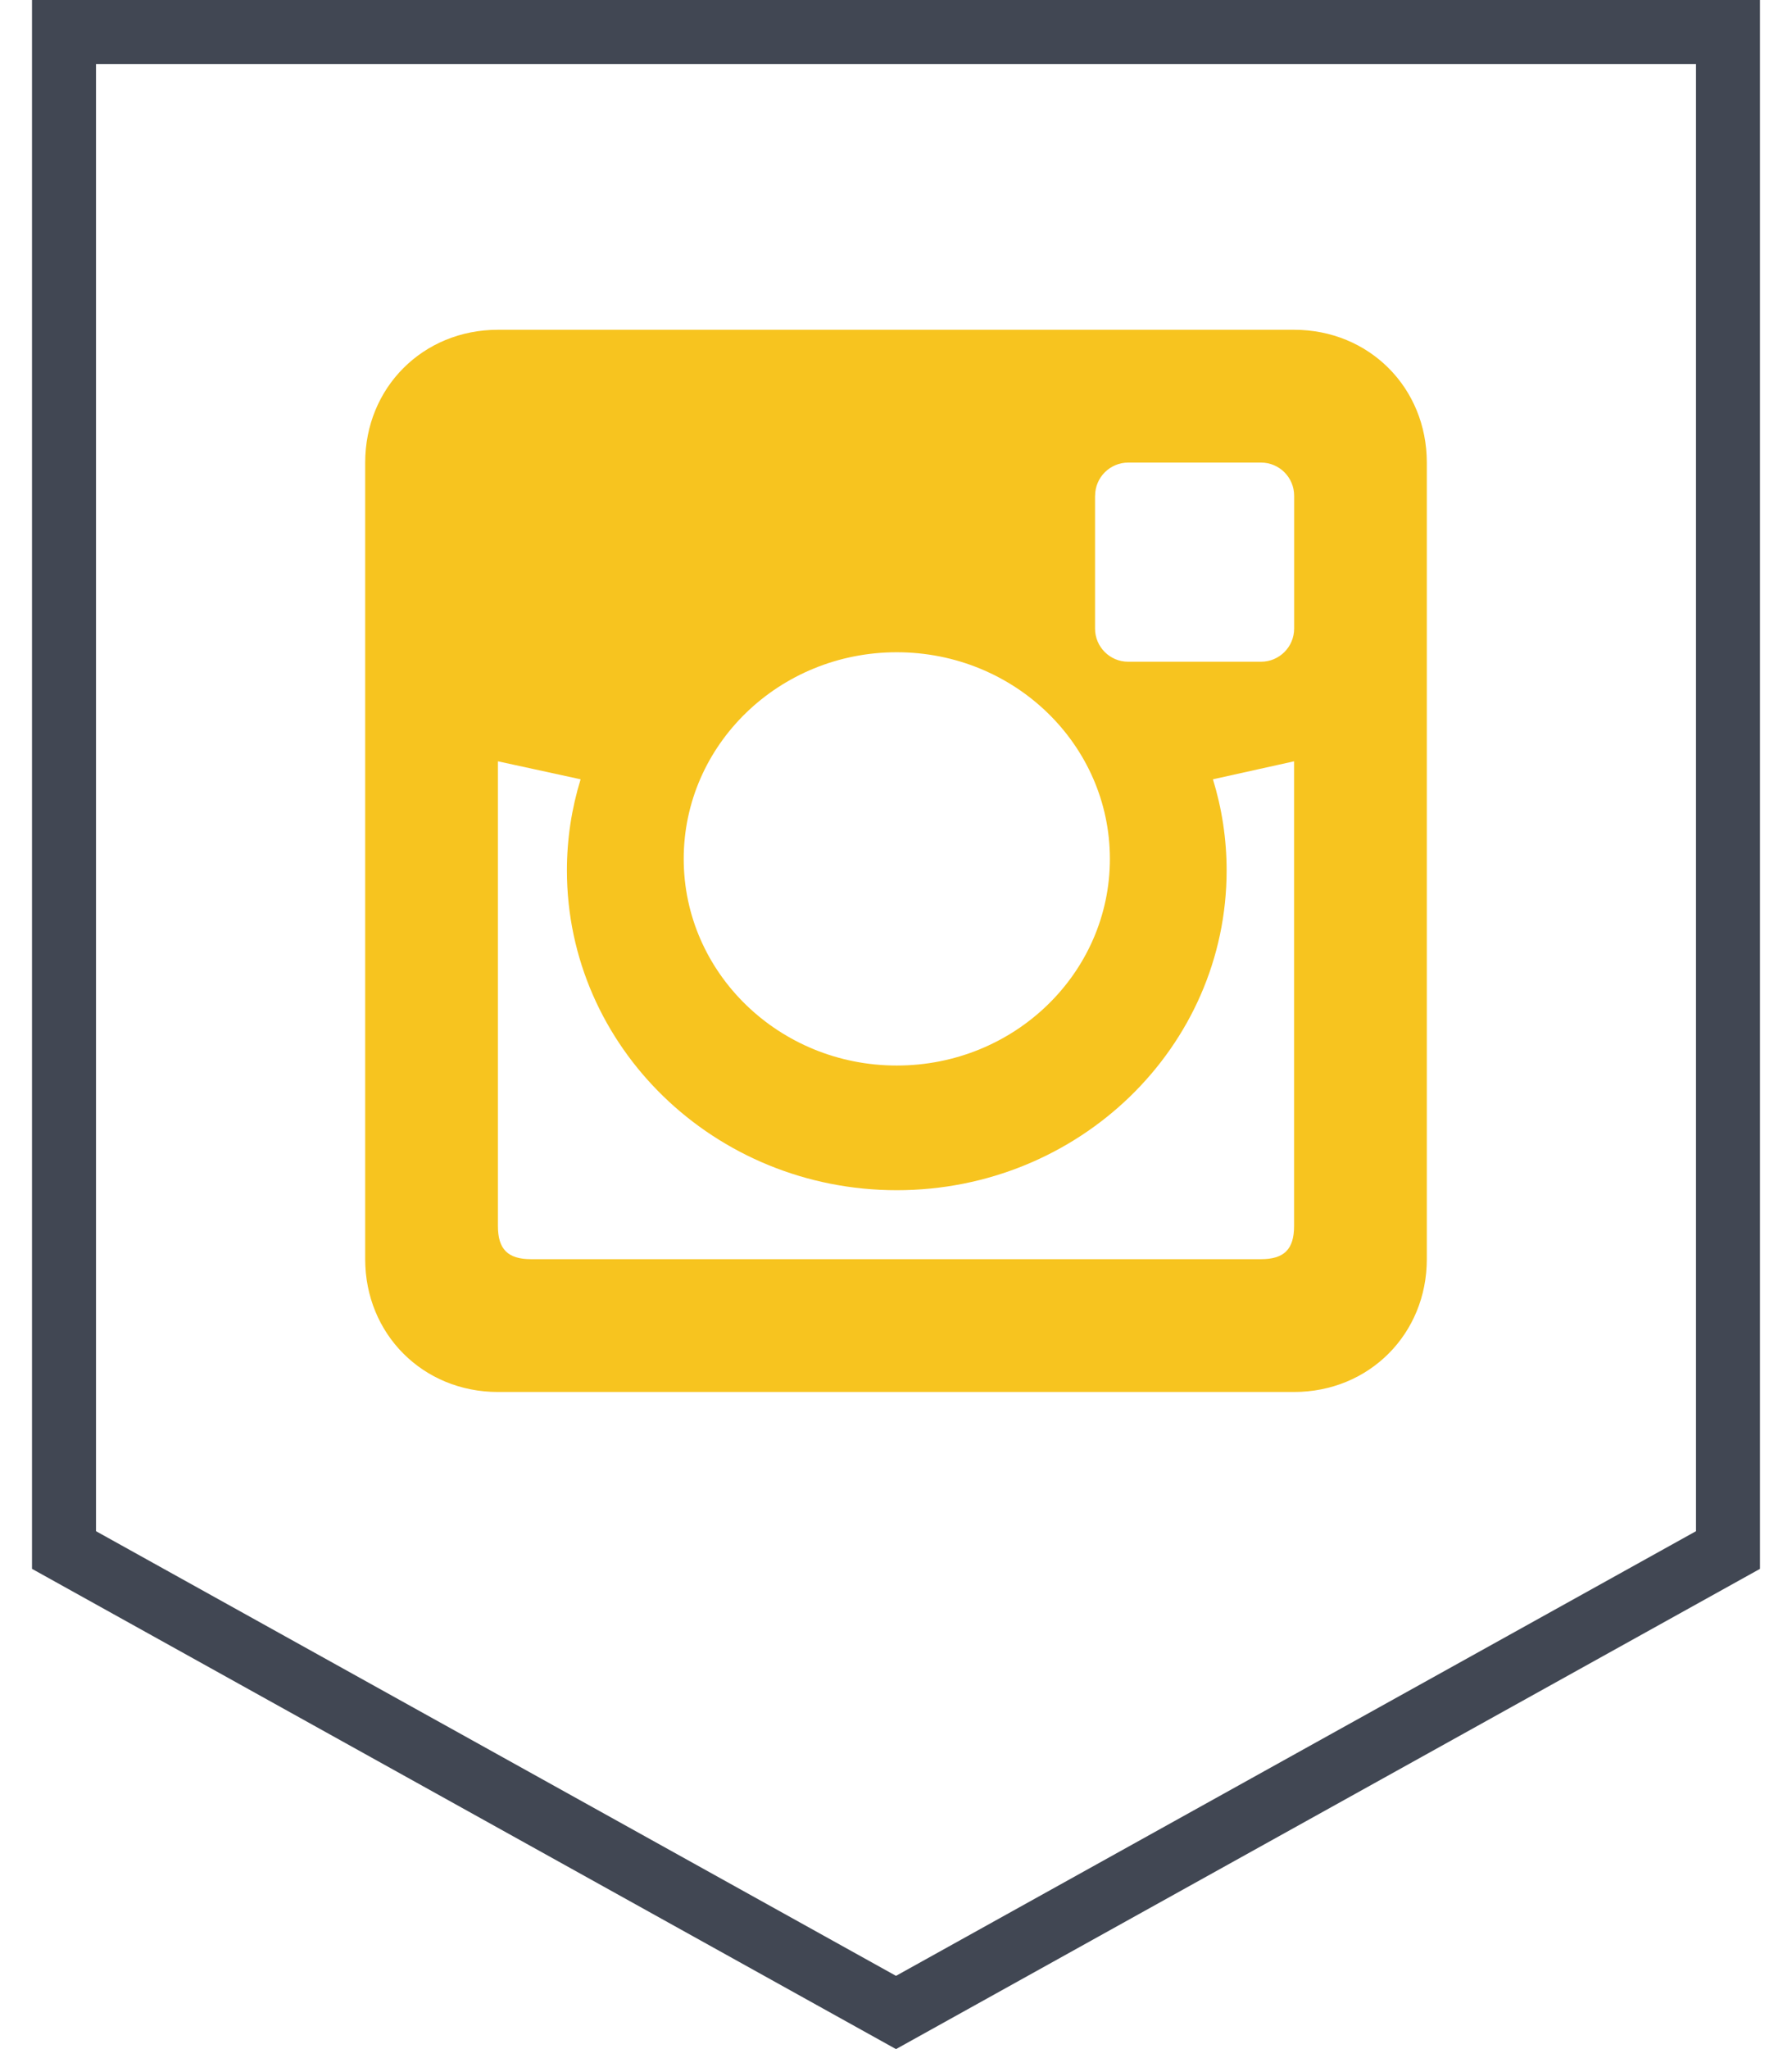
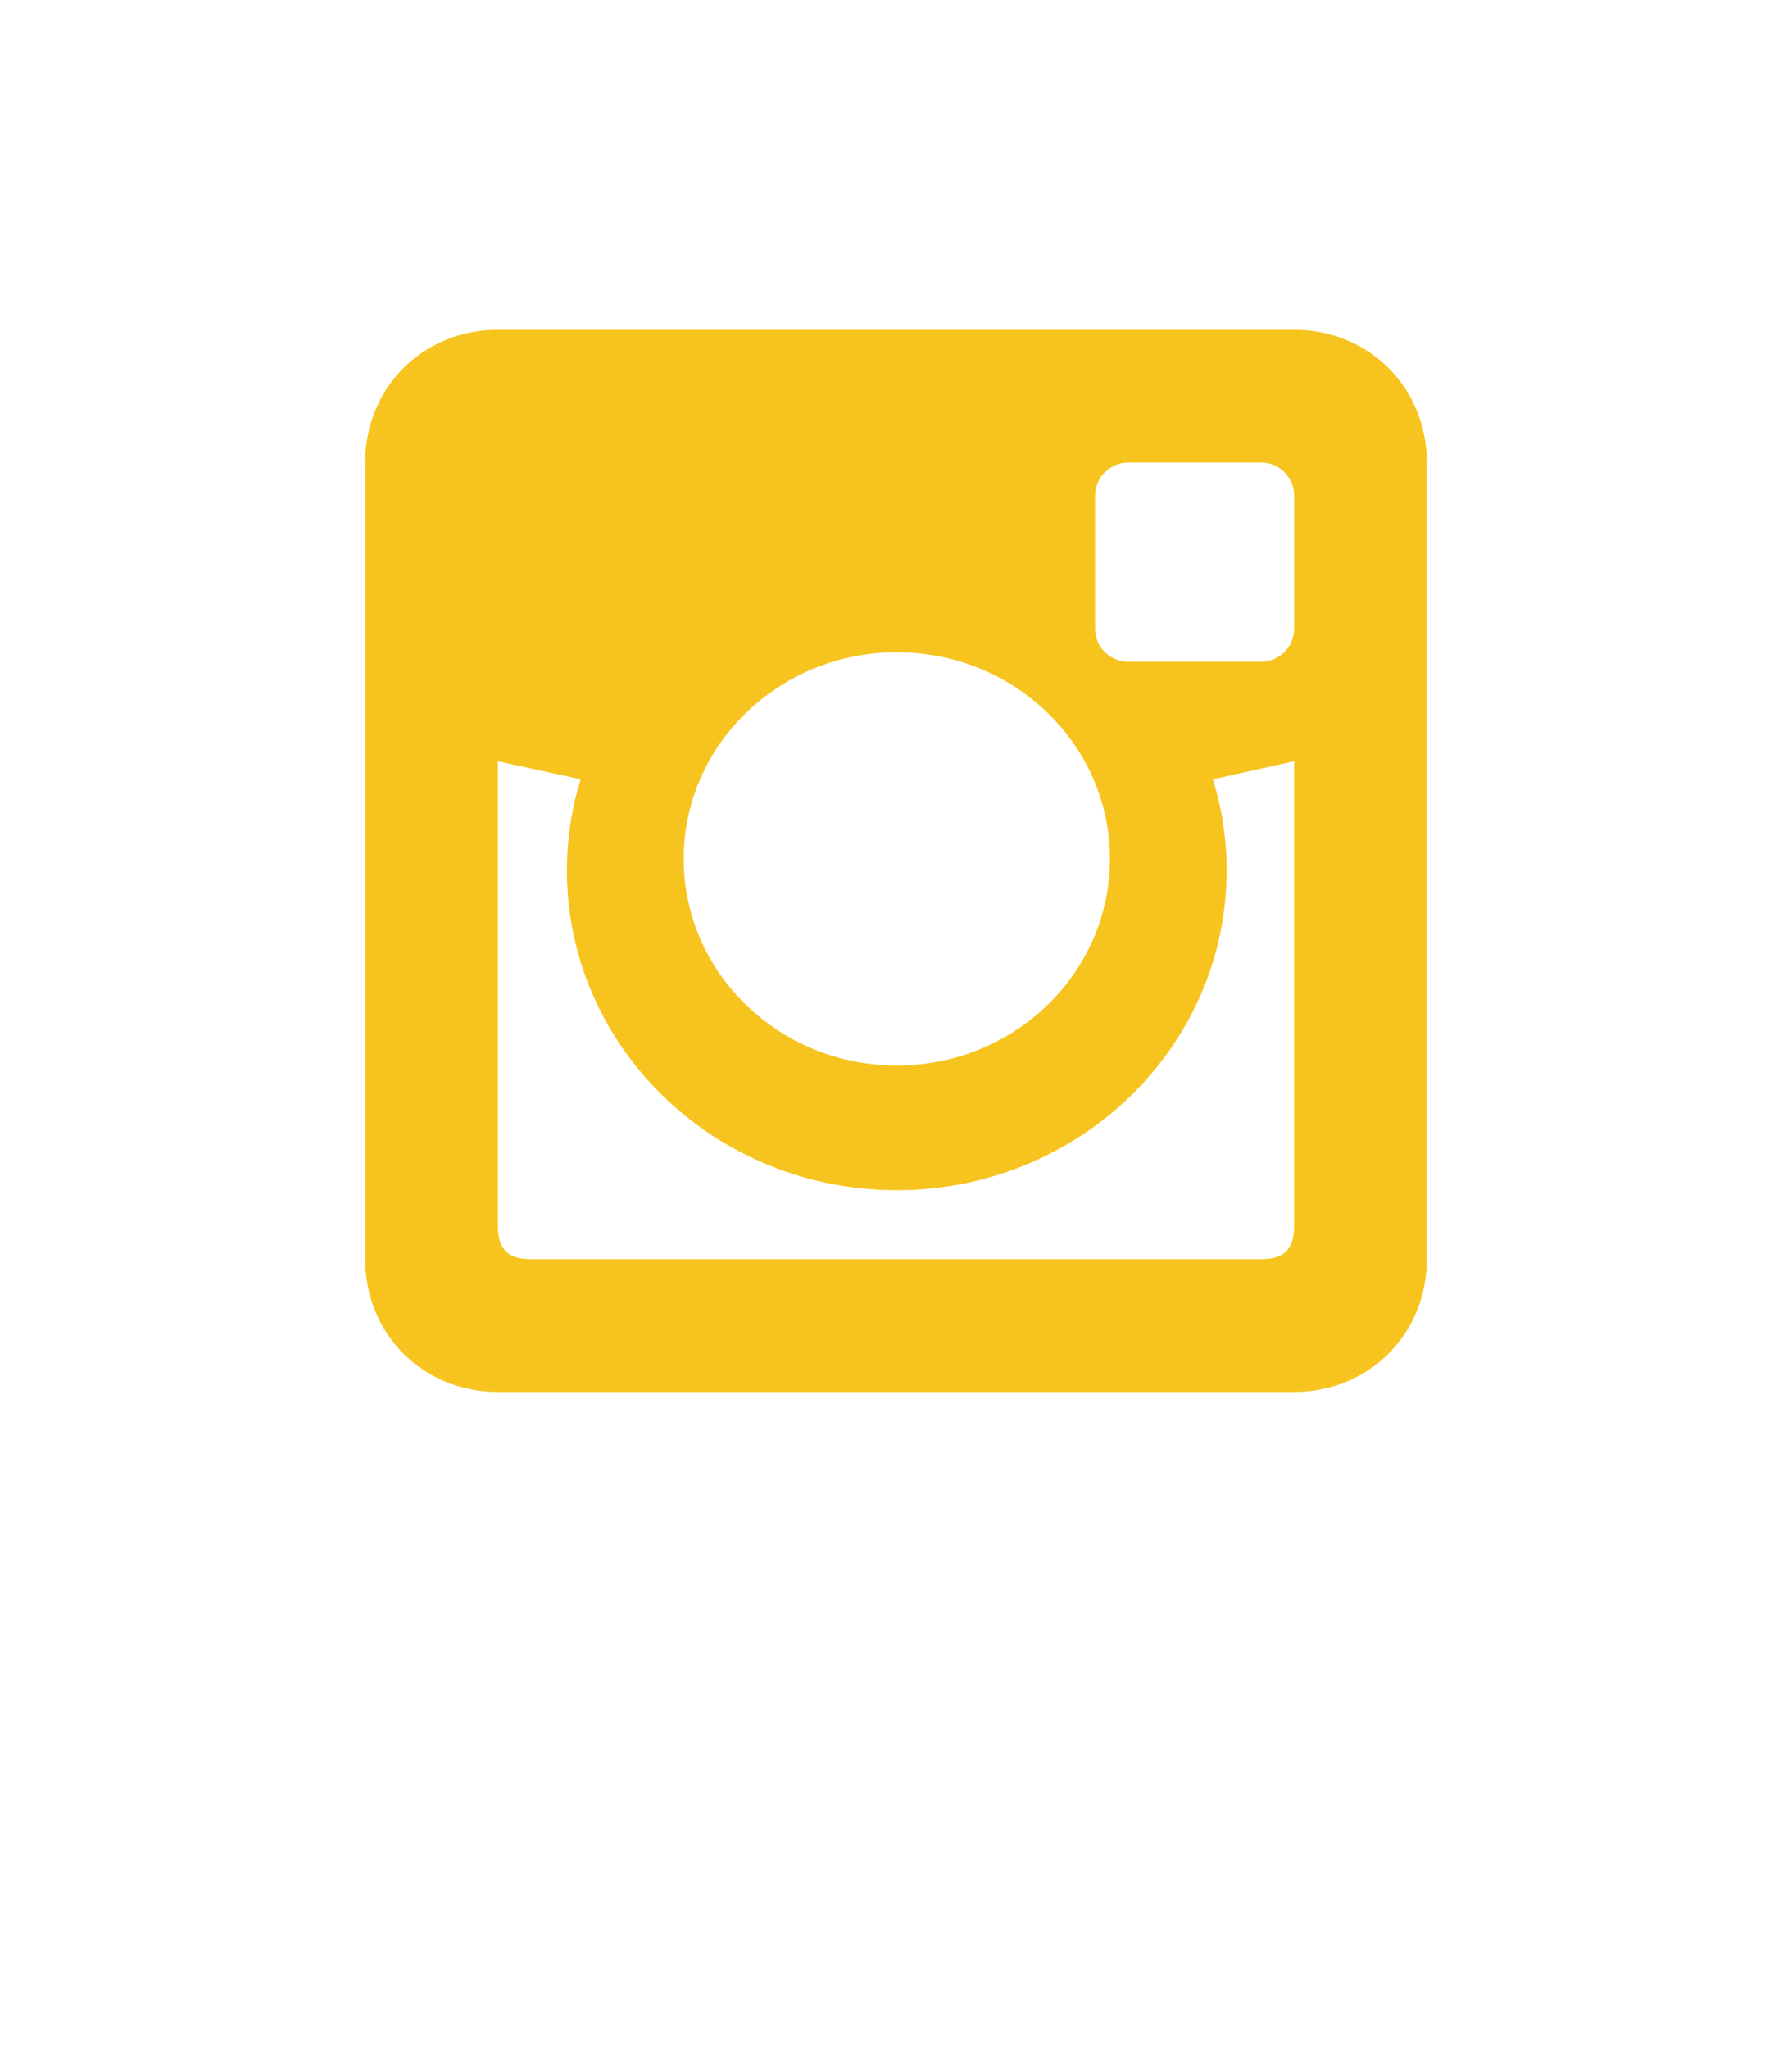
<svg xmlns="http://www.w3.org/2000/svg" width="28px" height="32px" viewBox="0 0 28 32" version="1.1">
  <title>iconfinder_social_media_logo_instagram_1078774</title>
  <g id="Mockup" stroke="none" stroke-width="1" fill="none" fill-rule="evenodd">
    <g id="05-How-Step--Discovery" transform="translate(-1320, -3123)" fill-rule="nonzero">
      <g id="Footer" transform="translate(0, 2709)">
        <g id="iconfinder_social_media_logo_instagram_1078774" transform="translate(1320, 414)">
-           <path d="M27.5,24.5 L27.5,0 L14,0 L0.5,0 L0.5,24.5 L14,32 L27.5,24.5 Z M1.5,1 L14,1 L26.5,1 L26.5,23.912 L14,30.856 L1.5,23.912 L1.5,1 Z" id="Shape" fill="#414753" />
          <path d="M22.294,19.664 L22.294,7.224 C22.294,6.053 21.391,5.15 20.22,5.15 L7.78,5.15 C6.609,5.15 5.706,6.053 5.706,7.224 L5.706,19.664 C5.706,20.834 6.609,21.738 7.78,21.738 L20.22,21.738 C21.39,21.738 22.294,20.834 22.294,19.664 Z M17.111,7.742 C17.111,7.455 17.343,7.224 17.629,7.224 L19.703,7.224 C19.99,7.224 20.221,7.456 20.221,7.742 L20.221,9.816 C20.221,10.103 19.989,10.334 19.703,10.334 L17.628,10.334 C17.341,10.334 17.11,10.102 17.11,9.816 L17.11,7.742 L17.111,7.742 Z M14.012,10.186 C15.852,10.186 17.342,11.63 17.342,13.413 C17.342,15.195 15.852,16.64 14.012,16.64 C12.174,16.64 10.683,15.194 10.683,13.413 C10.683,11.63 12.175,10.186 14.012,10.186 Z M19.702,19.664 L8.298,19.664 C7.935,19.664 7.78,19.509 7.78,19.146 L7.78,11.889 L9.072,12.17 C8.933,12.621 8.858,13.098 8.858,13.593 C8.858,16.35 11.167,18.587 14.012,18.587 C16.858,18.587 19.166,16.351 19.166,13.593 C19.166,13.098 19.091,12.621 18.952,12.17 L20.22,11.889 L20.22,19.146 C20.22,19.509 20.065,19.664 19.702,19.664 Z" id="Shape" fill="#F7C41F" />
        </g>
      </g>
    </g>
  </g>
</svg>